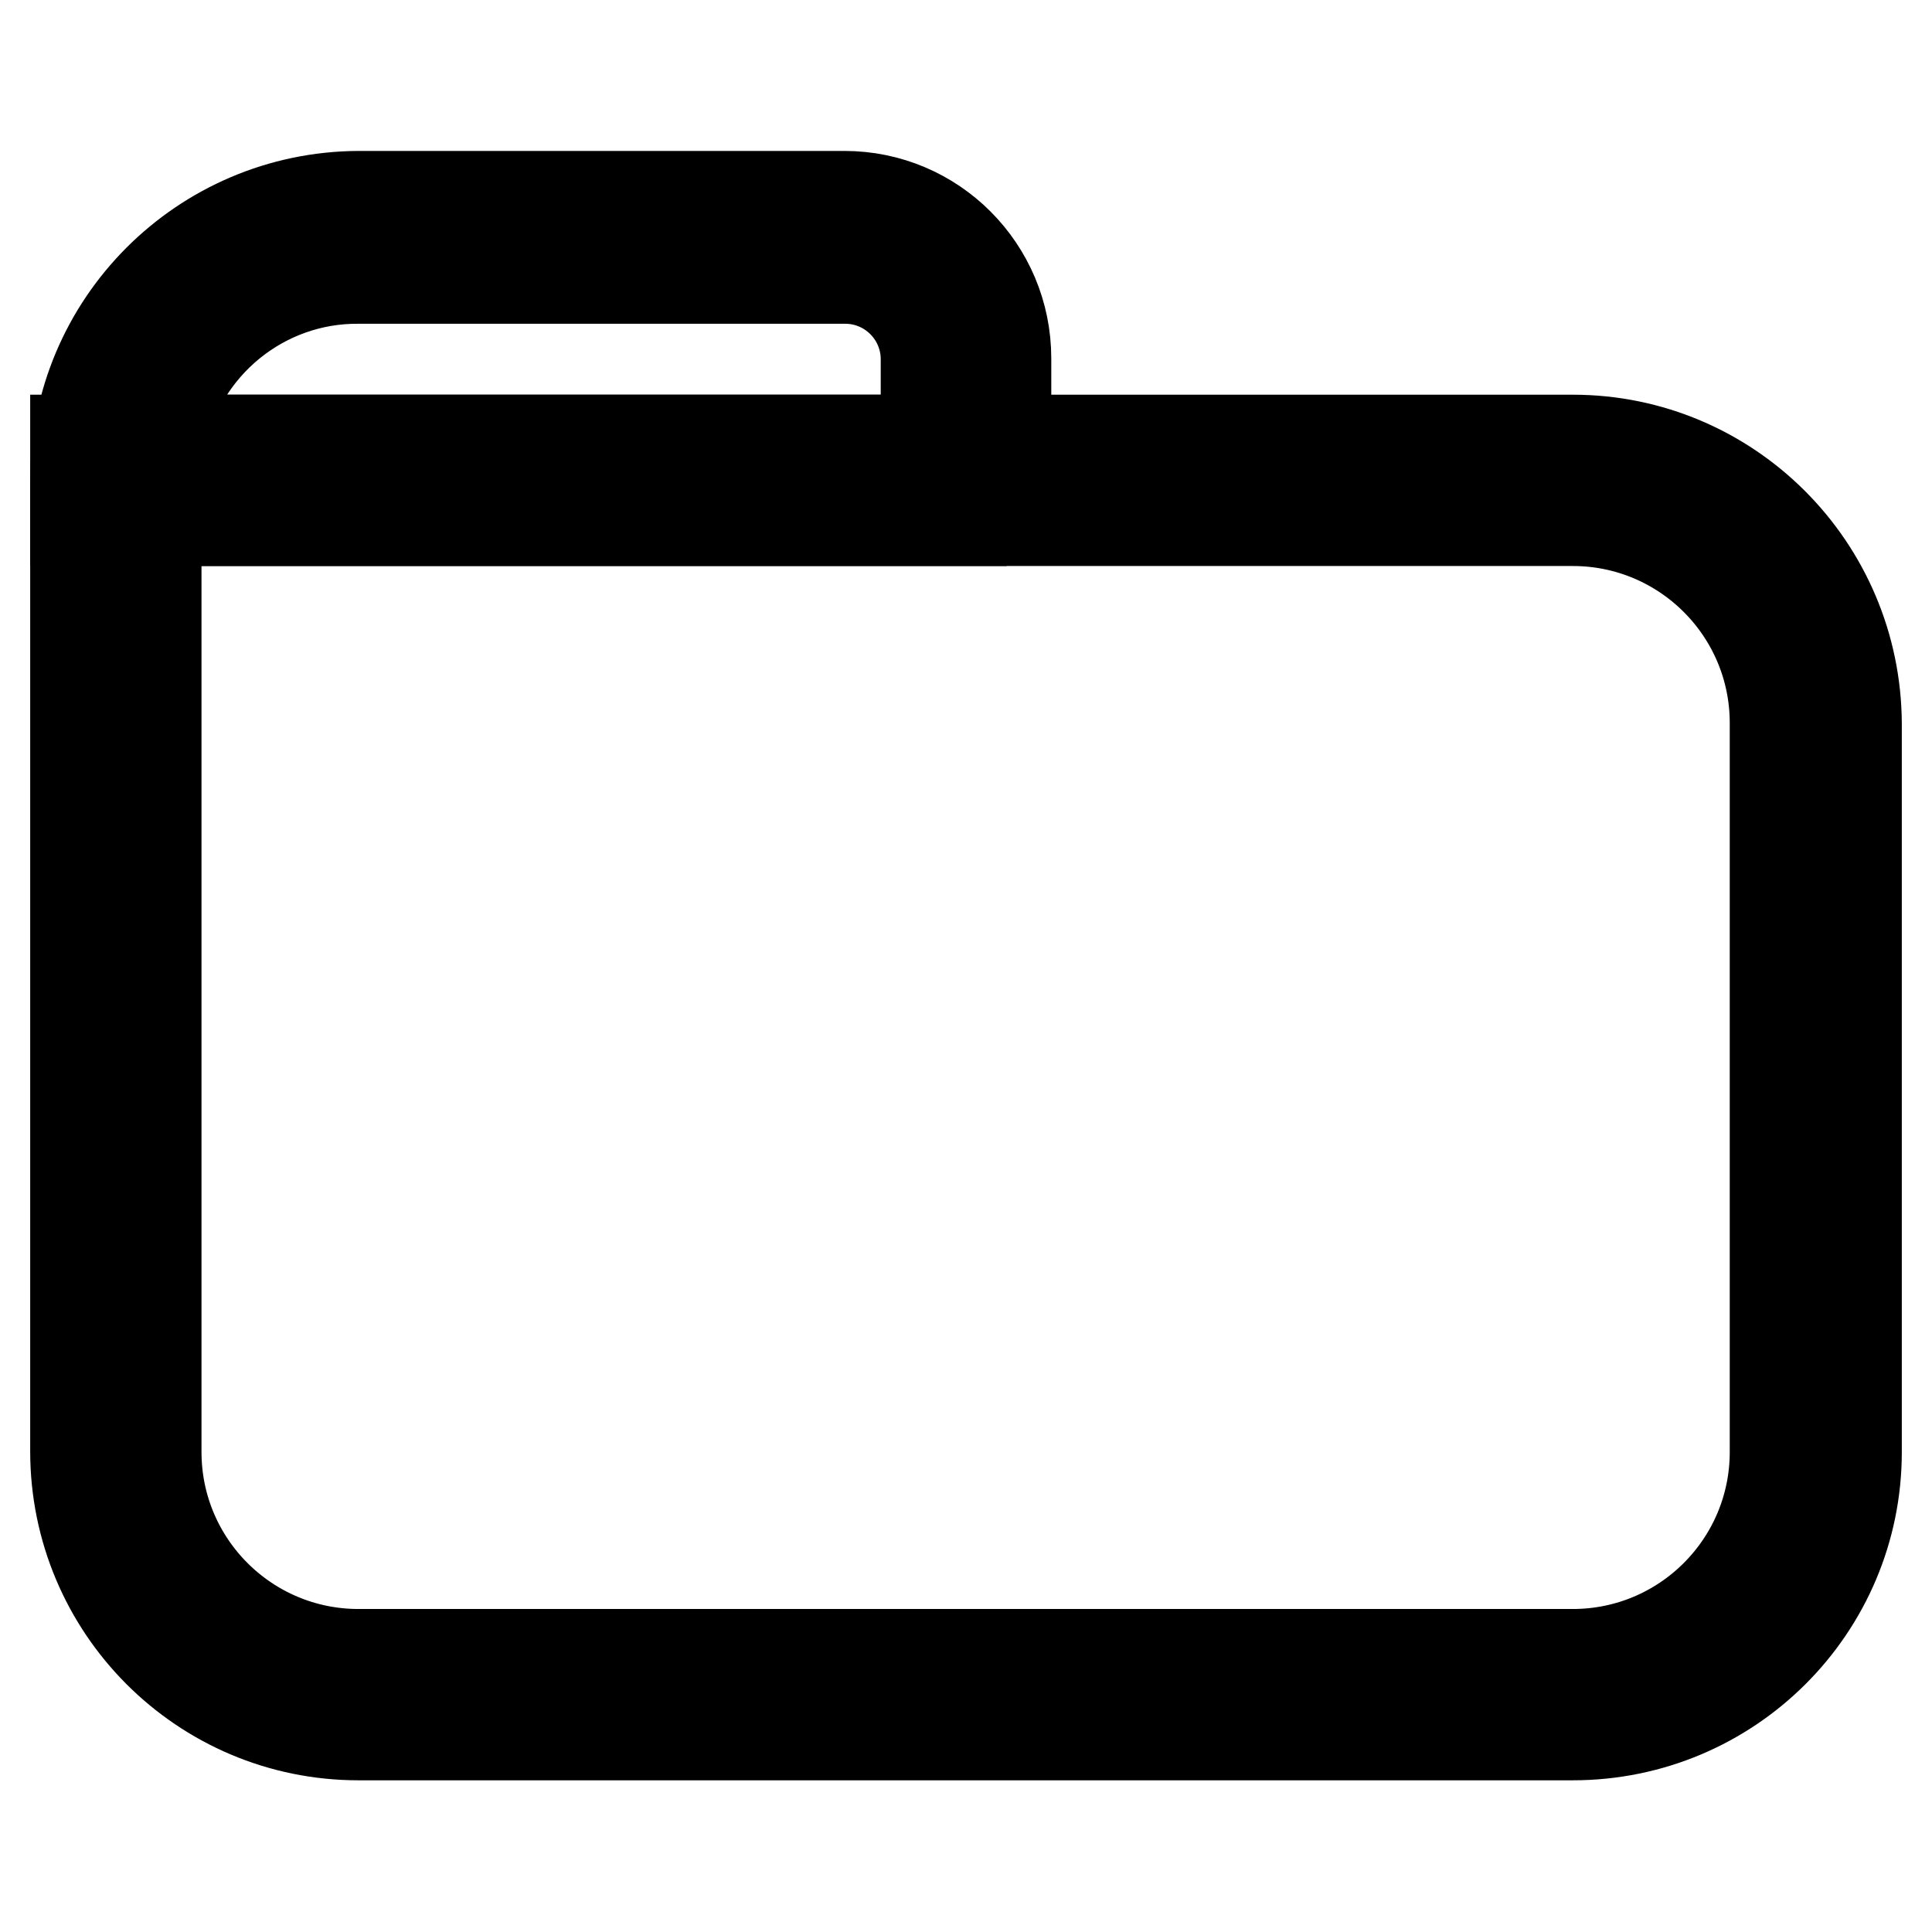
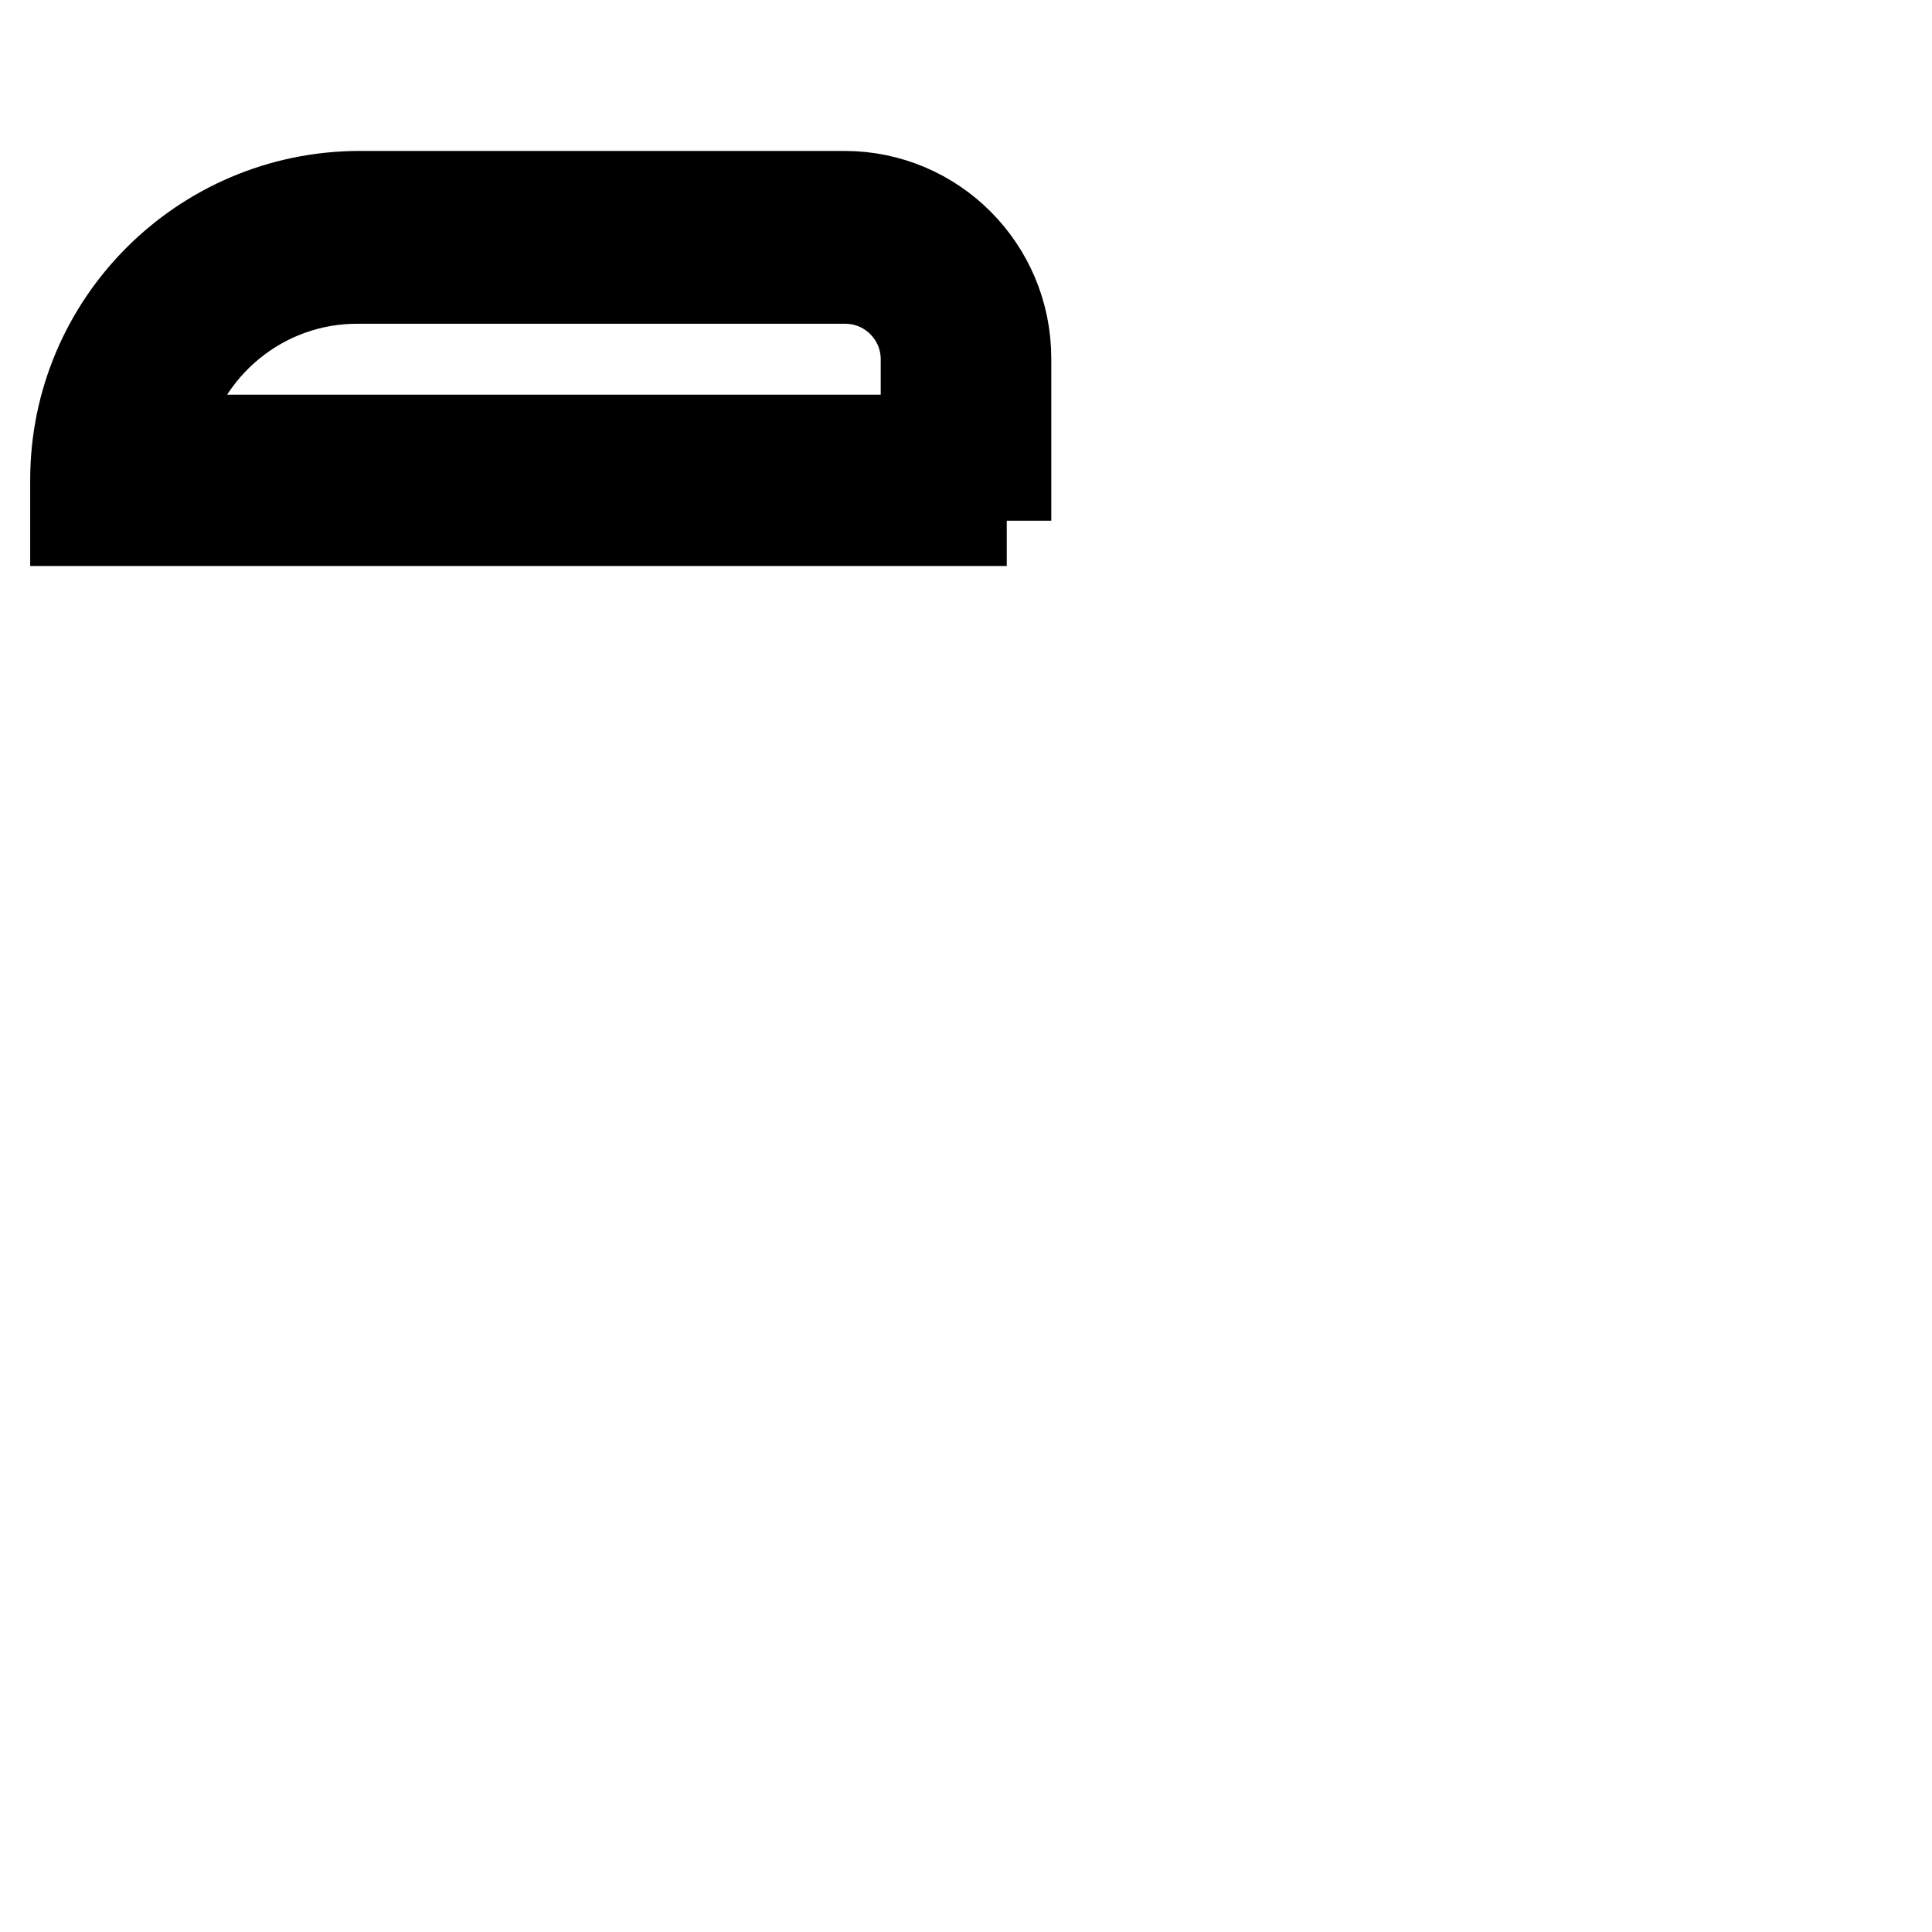
<svg xmlns="http://www.w3.org/2000/svg" version="1.1" x="0px" y="0px" viewBox="0 0 256 256" enable-background="new 0 0 256 256" xml:space="preserve">
  <g>
-     <path stroke-width="12" fill-opacity="0" stroke="#000000" d="M208.4,229.9H47.5c-20.7,0-37.5-16.8-37.5-37.6V58.3h198.4c20.7,0,37.5,16.8,37.6,37.6v96.5 C246,213.1,229.2,229.9,208.4,229.9z M20.7,69v123.4c0,14.8,12,26.8,26.8,26.8h160.9c14.8,0,26.8-12,26.8-26.8V95.8 c0-14.8-12-26.8-26.8-26.8L20.7,69L20.7,69z" />
    <path stroke-width="12" fill-opacity="0" stroke="#000000" d="M133.4,69H10v-5.4c0-20.7,16.8-37.5,37.5-37.6h64.4c11.8,0,21.4,9.6,21.4,21.5V69z M21.3,58.3h101.4V47.6 c0-5.9-4.8-10.7-10.7-10.7H47.5C34.8,36.8,23.8,45.8,21.3,58.3z" />
  </g>
</svg>